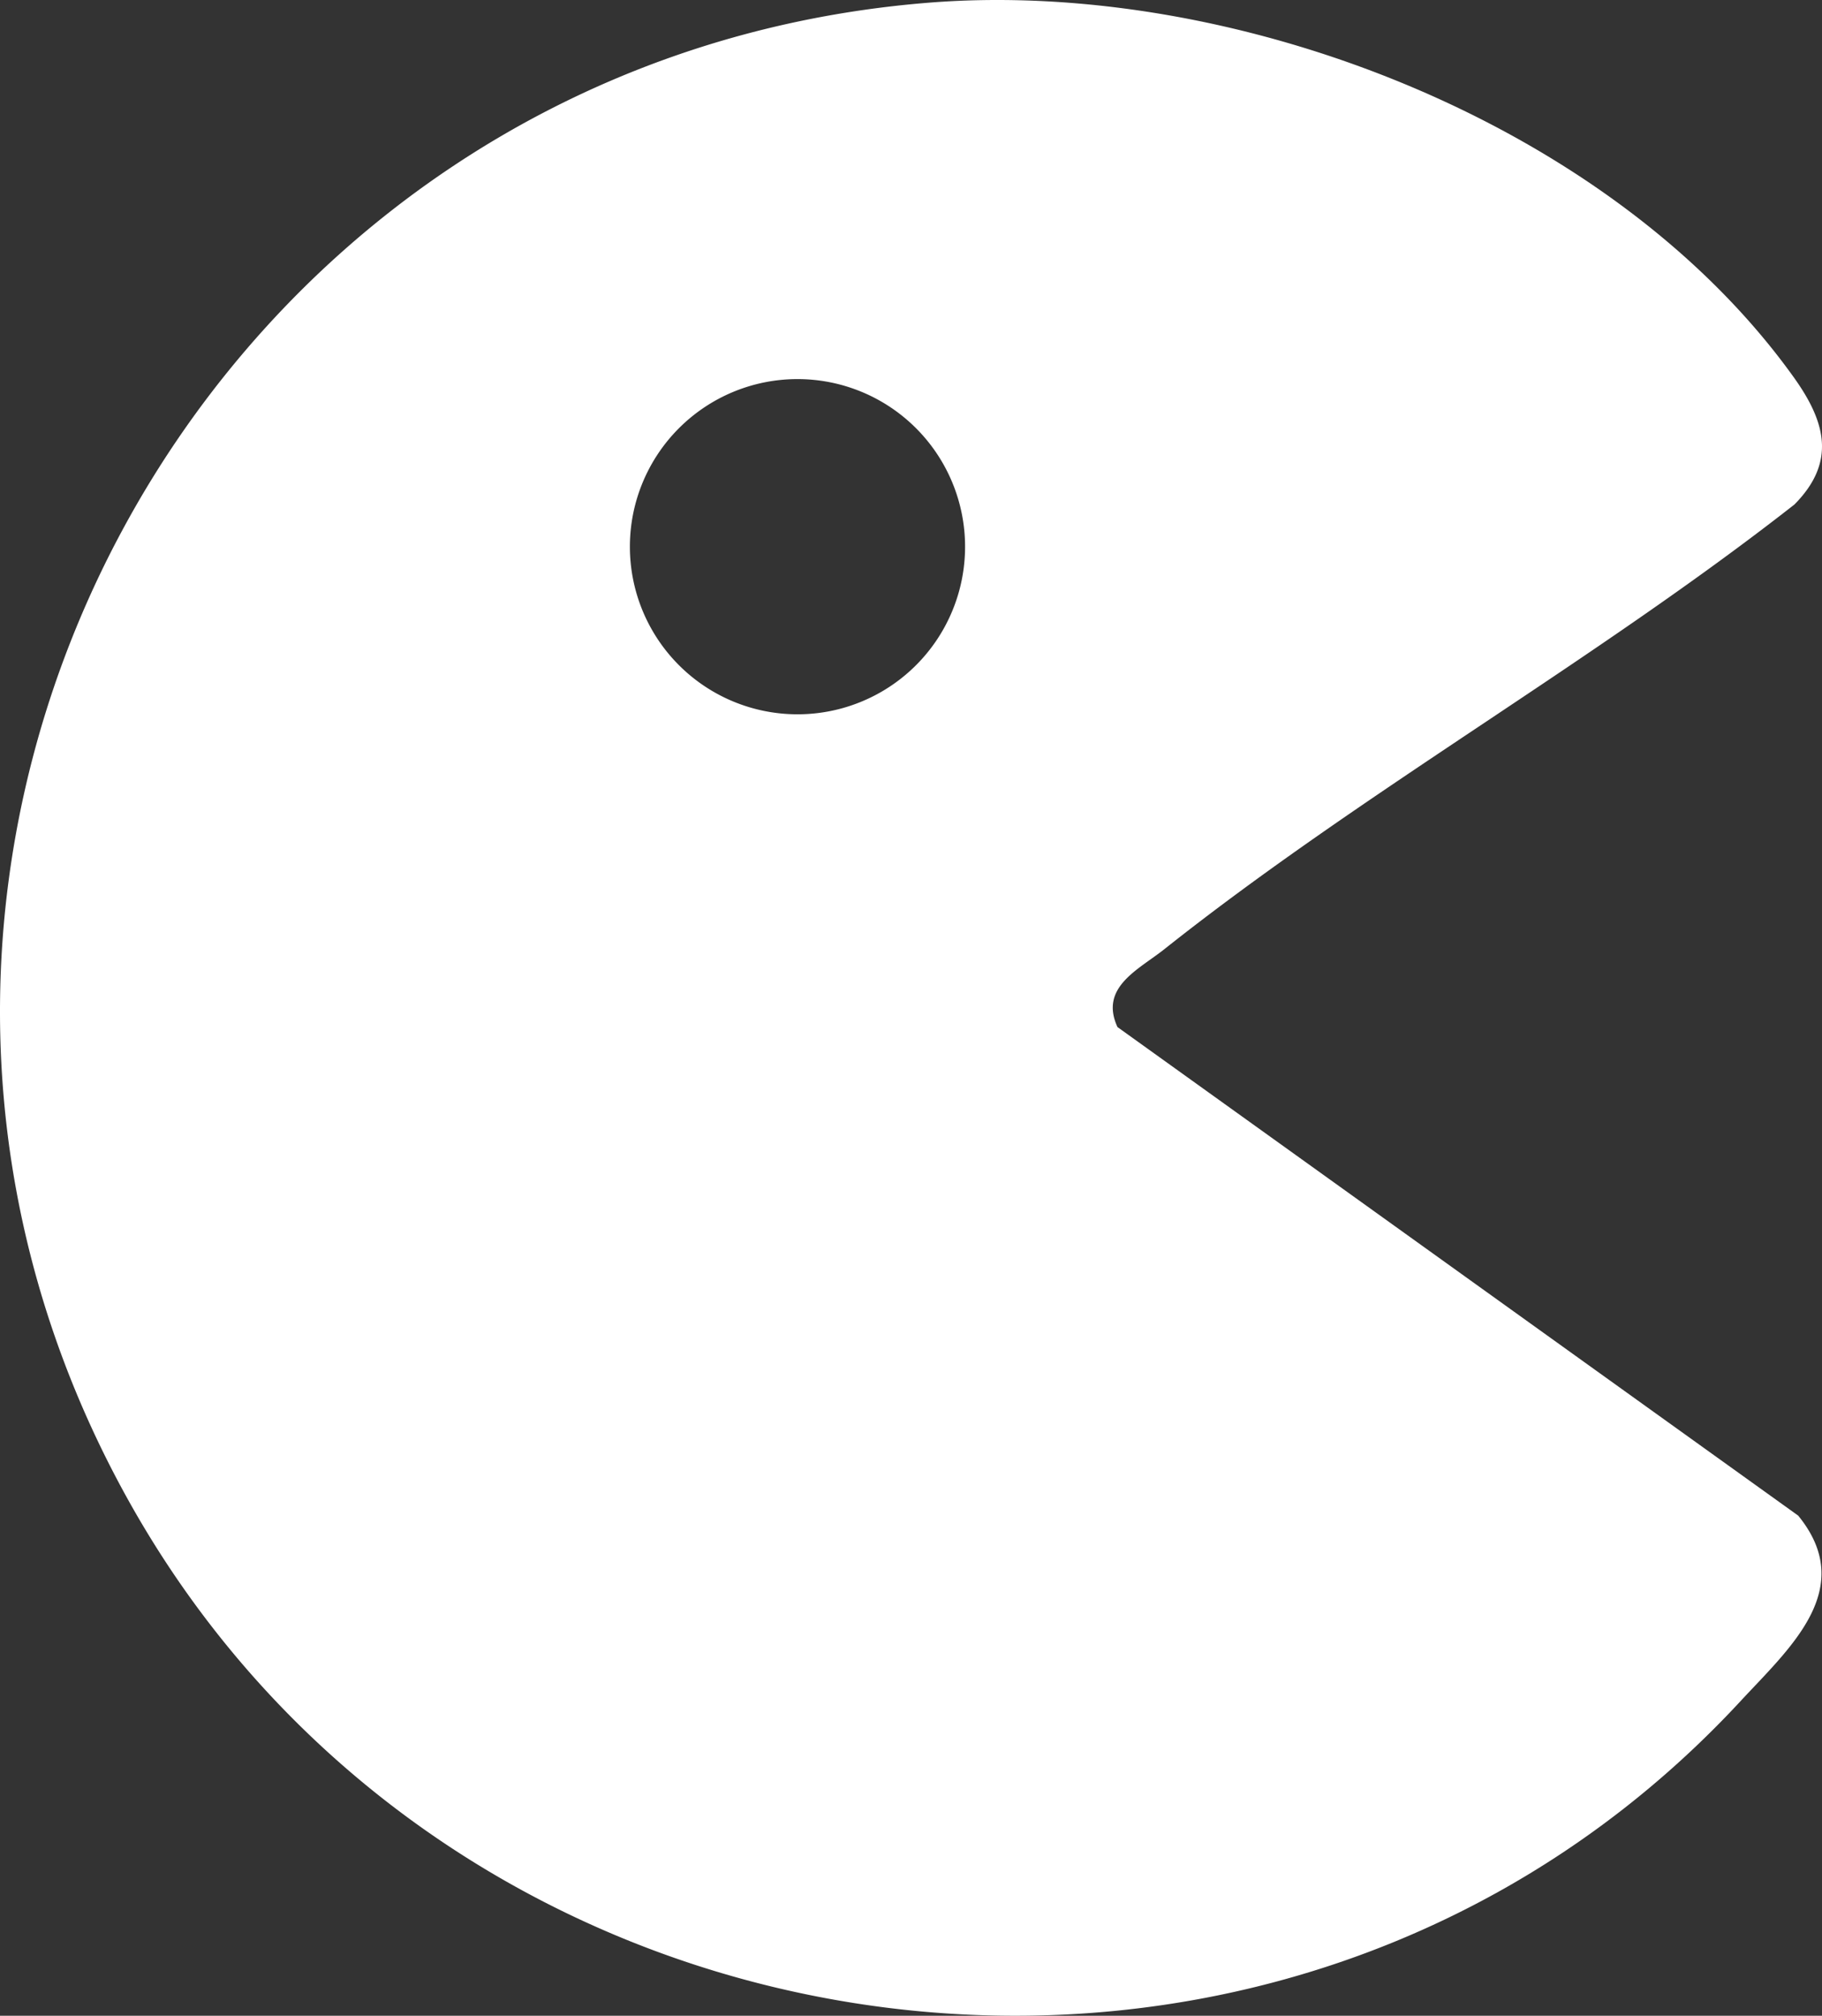
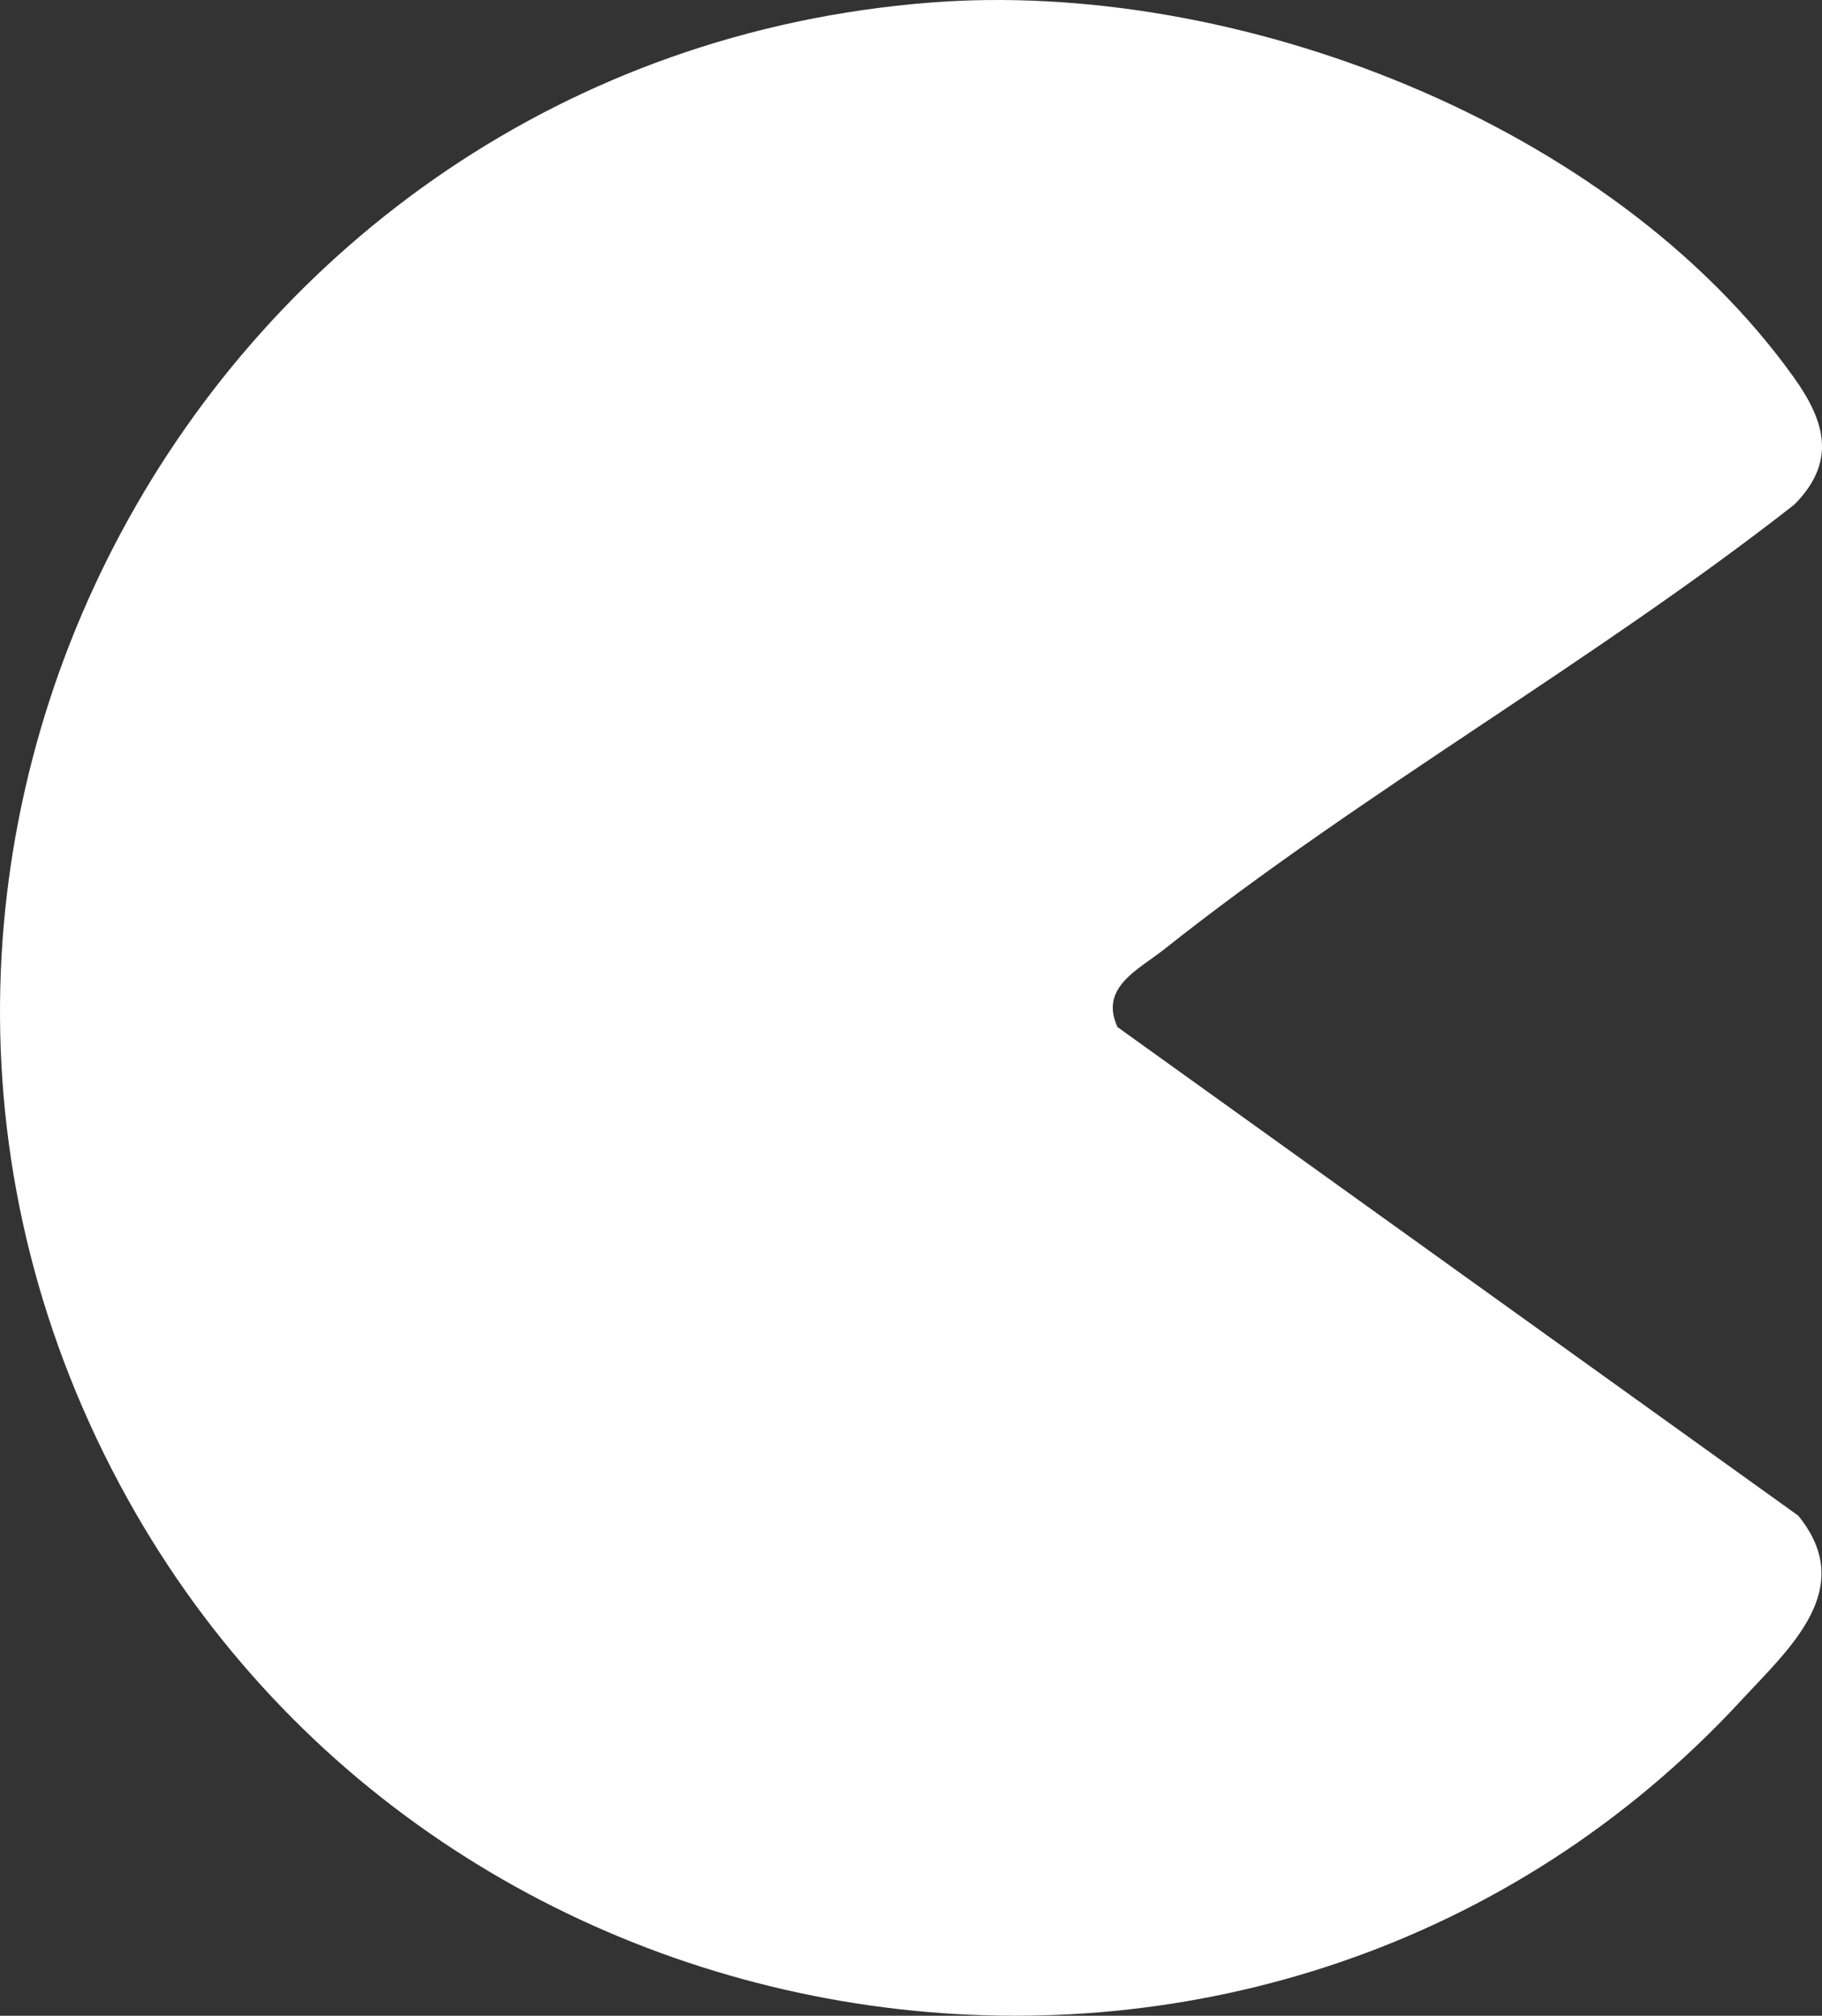
<svg xmlns="http://www.w3.org/2000/svg" width="135.569" height="149.975" viewBox="0 0 135.569 149.975">
  <rect x="0" y="0" width="135.569" height="149.975" fill="#333333" stroke="none" />
  <defs>
    <style>
      .cls-1 {
        fill: #fff;
      }
    </style>
  </defs>
  <g id="Retro" transform="translate(-0.002 -0.005)">
-     <path id="Tracé_16726" data-name="Tracé 16726" class="cls-1" d="M69.17.2c22.81-1.8,50.77,8.97,64.31,27.89,2.36,3.3,3.17,6.29.04,9.45-14.85,11.64-32.21,21.43-46.9,33.1-1.92,1.52-4.83,2.82-3.47,5.78l50.65,36.35c4.43,5.43-.61,9.83-4.27,13.78-34.27,37.03-95.68,28.79-120.02-15C-17.03,63.79,14.91,4.49,69.17.2Zm2.64,40.48A12.47,12.47,0,1,0,59.34,53.15,12.466,12.466,0,0,0,71.81,40.68Z" />
+     <path id="Tracé_16726" data-name="Tracé 16726" class="cls-1" d="M69.17.2c22.81-1.8,50.77,8.97,64.31,27.89,2.36,3.3,3.17,6.29.04,9.45-14.85,11.64-32.21,21.43-46.9,33.1-1.92,1.52-4.83,2.82-3.47,5.78l50.65,36.35c4.43,5.43-.61,9.83-4.27,13.78-34.27,37.03-95.68,28.79-120.02-15C-17.03,63.79,14.91,4.49,69.17.2Zm2.64,40.48Z" />
  </g>
</svg>